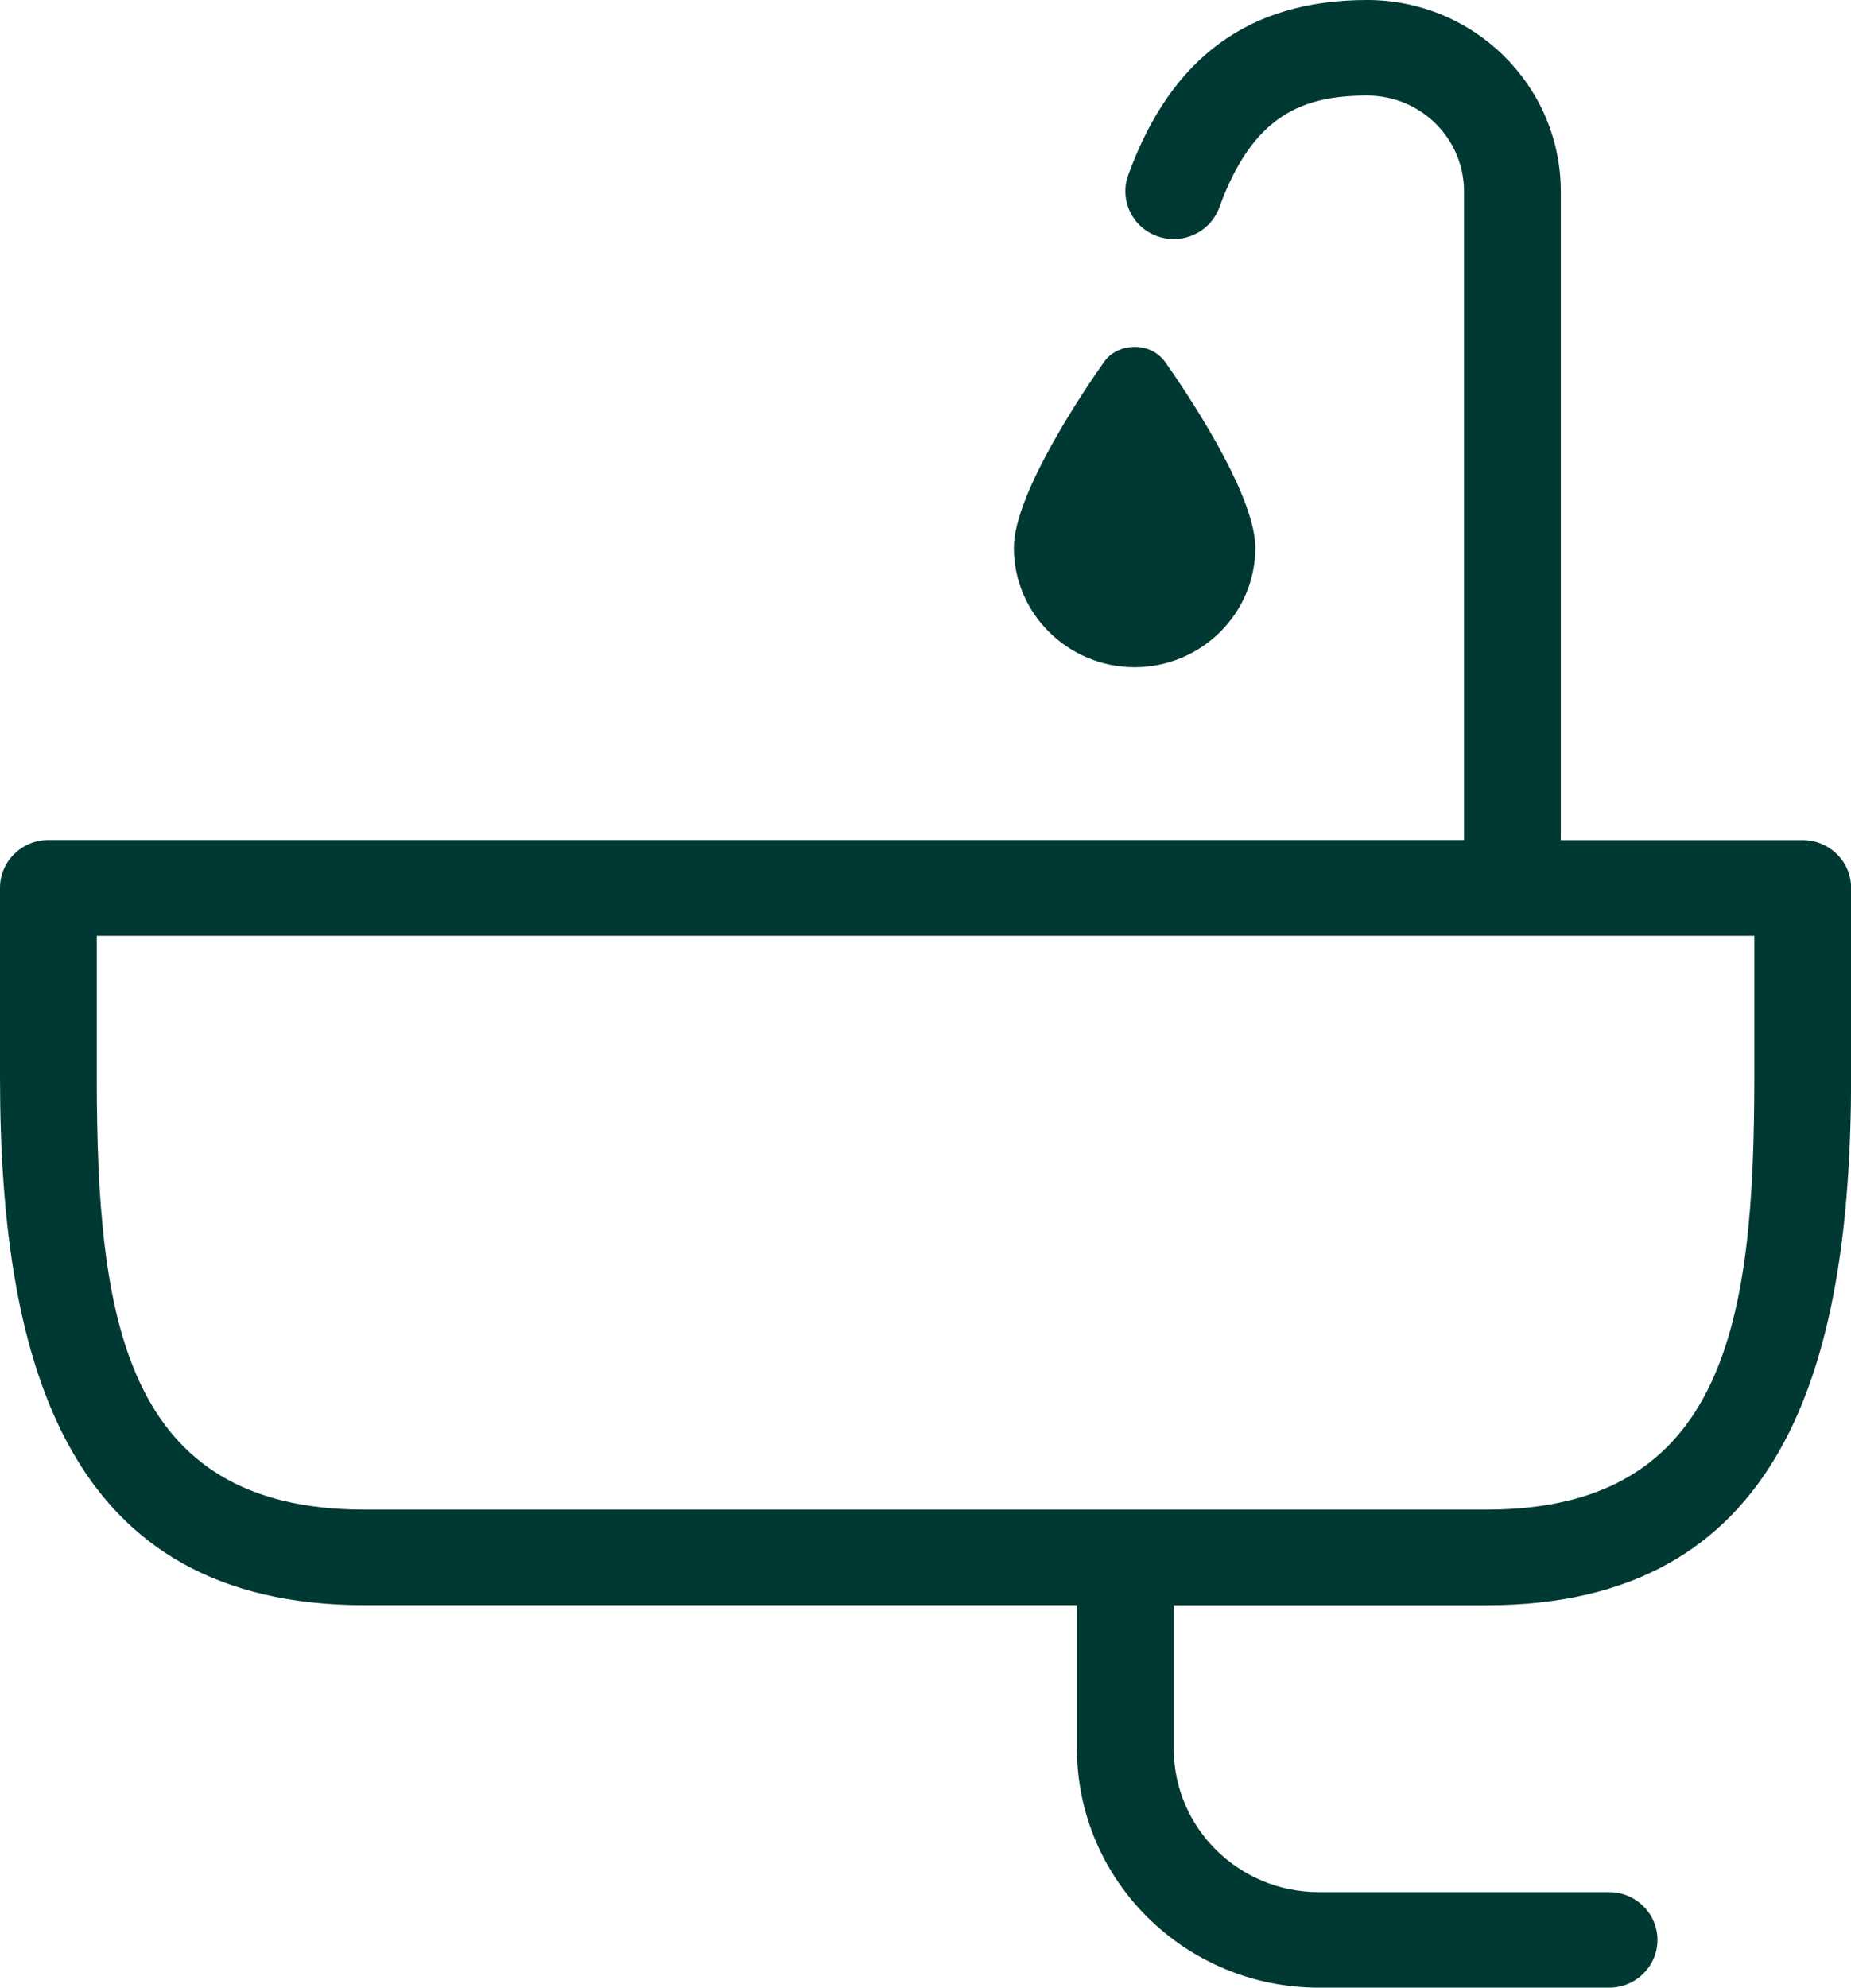
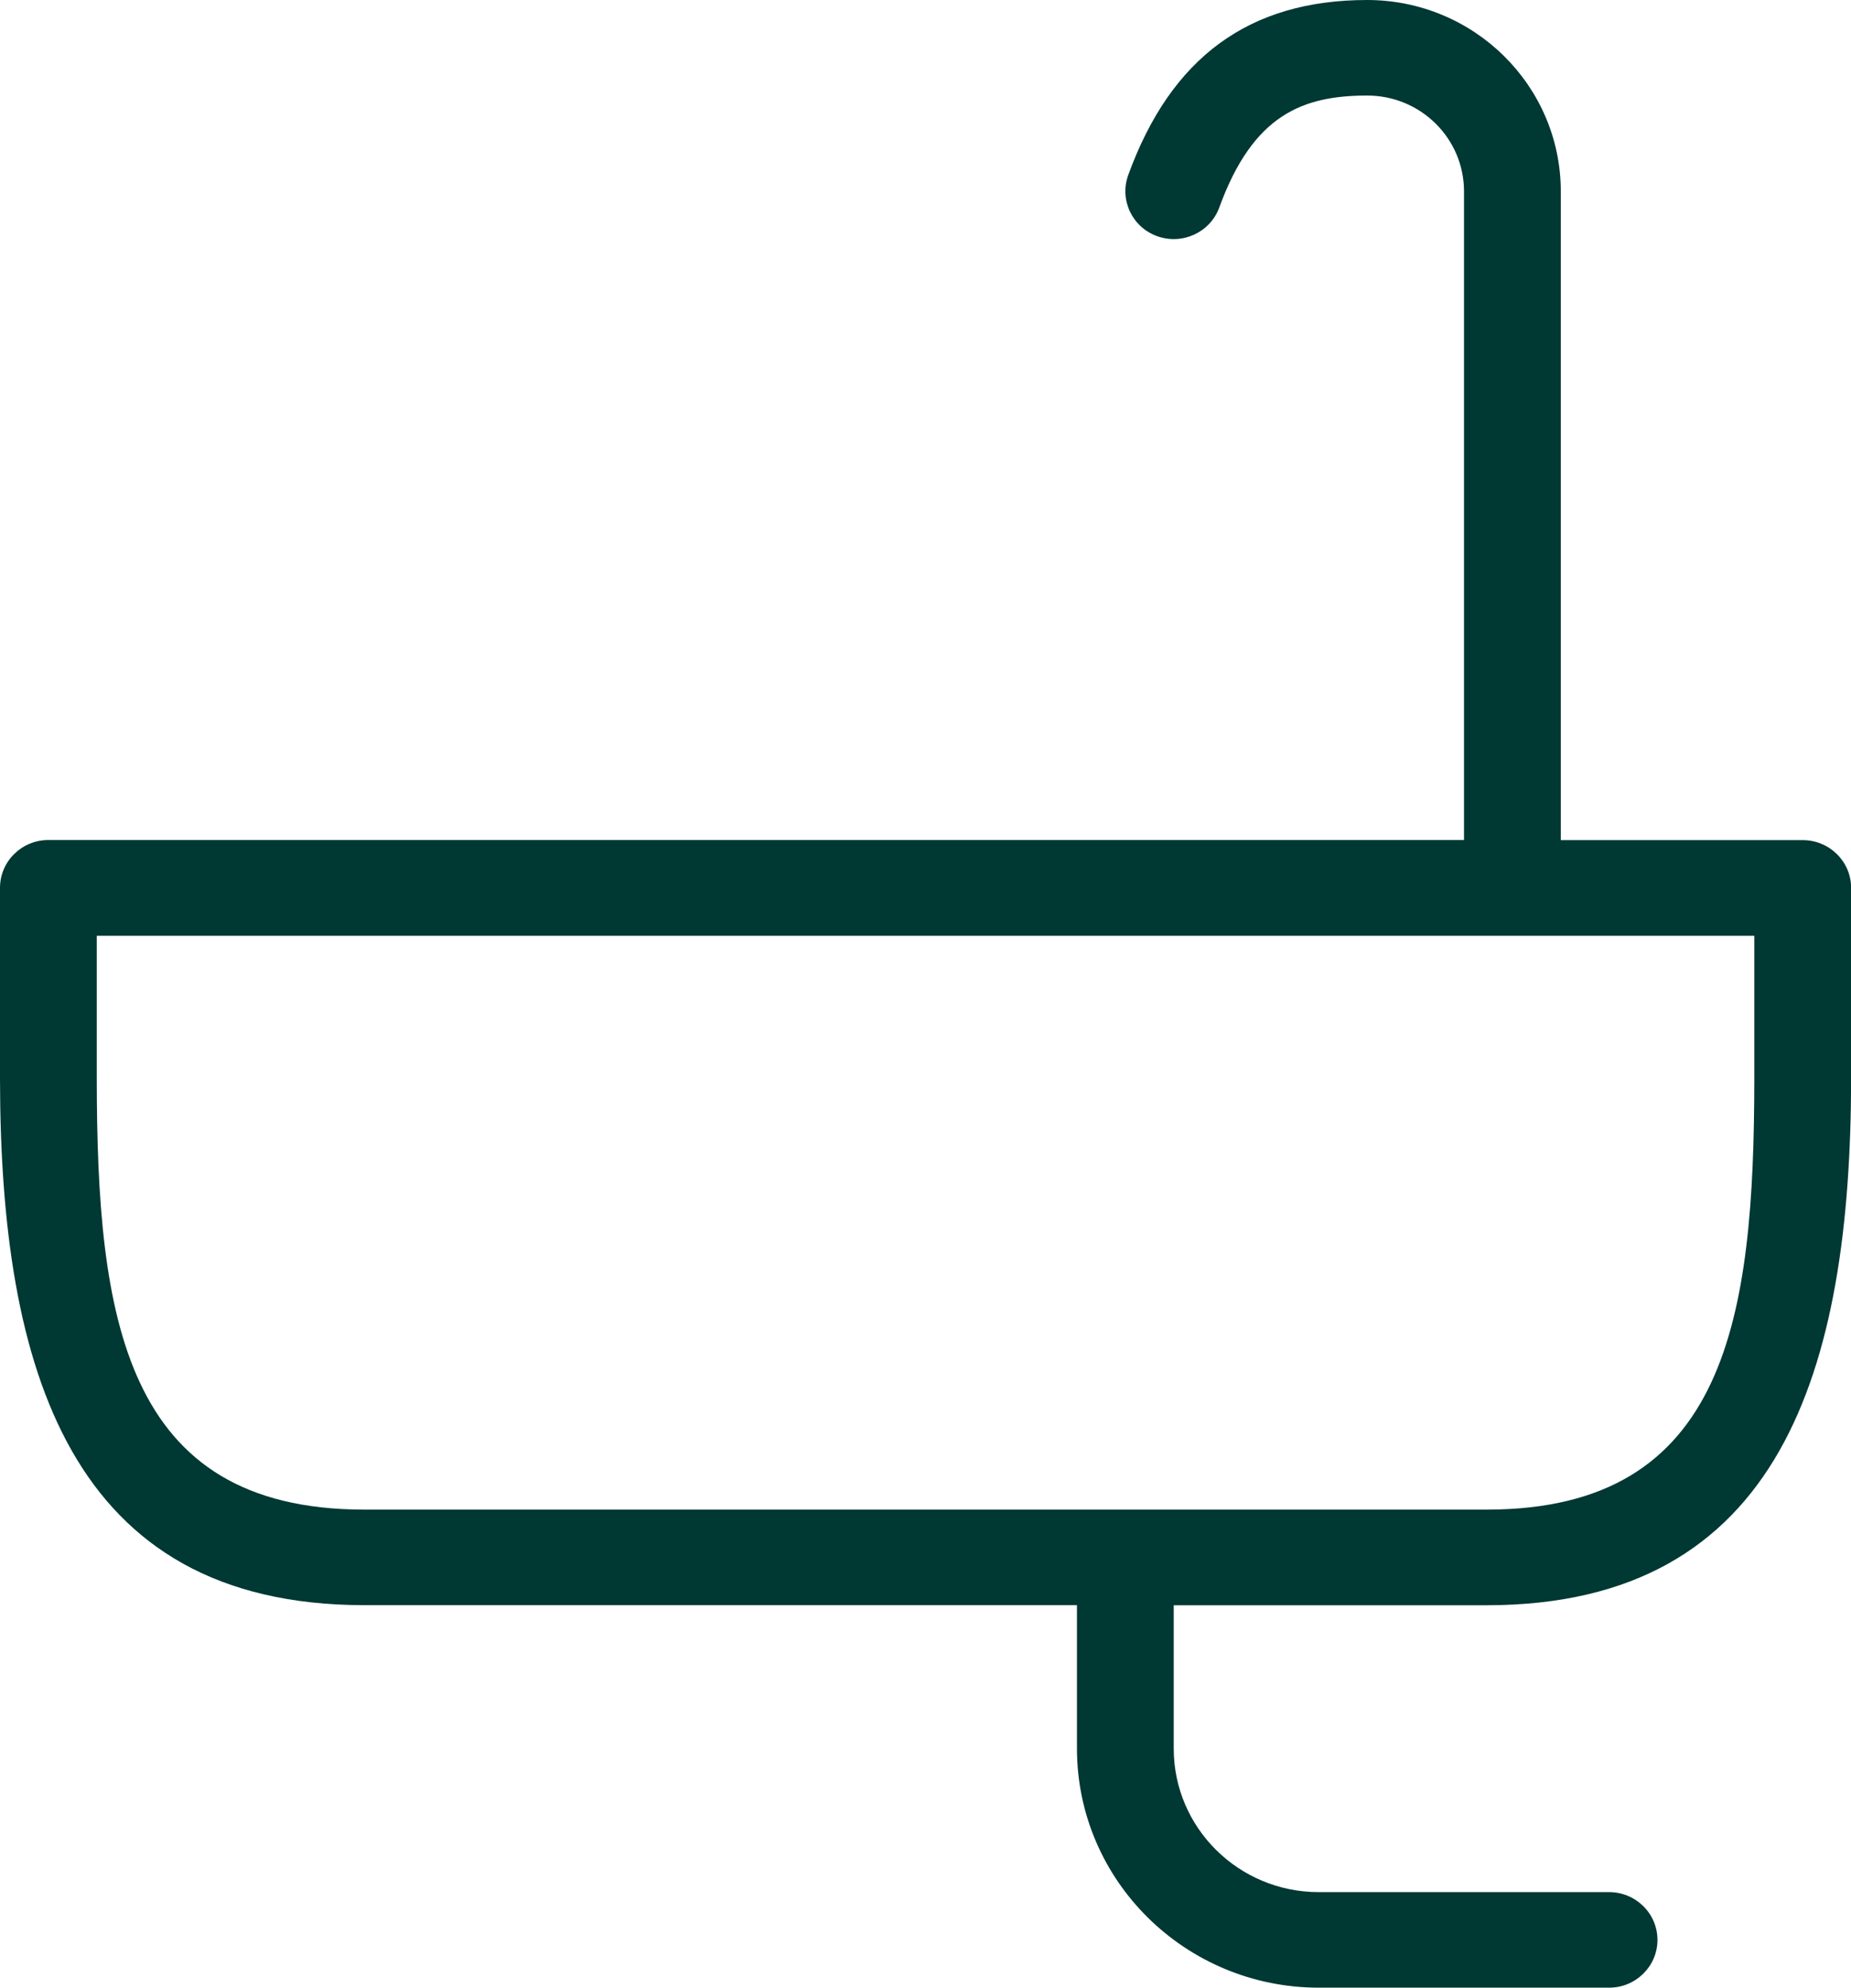
<svg xmlns="http://www.w3.org/2000/svg" width="68" height="73" viewBox="0 0 68 73" fill="none">
  <g id="Calque_1" clip-path="url(#clip0_161_175)">
    <path id="Vector" d="M66.228 30.852H57.339V7.025C57.335 3.149 54.155 0.003 50.228 0C45.892 0 43.018 2.105 41.447 6.431C41.117 7.345 41.596 8.351 42.521 8.677C43.445 9.003 44.463 8.529 44.794 7.616C46.034 4.21 47.862 3.509 50.228 3.509C52.192 3.509 53.78 5.082 53.783 7.022V30.848H1.776C0.796 30.848 0 31.634 0 32.603V39.628C0.014 50.293 2.572 58.932 13.365 58.946H39.564V64.213C39.567 69.062 43.546 72.99 48.449 72.993H59.114C60.094 72.993 60.89 72.207 60.89 71.239C60.89 70.27 60.094 69.484 59.114 69.484H48.449C45.506 69.484 43.122 67.125 43.119 64.217V58.949H54.638C65.432 58.936 67.99 50.297 68.004 39.632V32.606C68.004 31.638 67.208 30.852 66.228 30.852ZM64.448 39.632C64.438 48.356 63.468 55.426 54.638 55.437H13.365C4.535 55.426 3.565 48.356 3.555 39.632V34.364H64.448V39.632Z" fill="#003833" />
-     <path id="Vector_2" d="M41.68 24.502C44.126 24.502 46.117 22.535 46.117 20.118C46.117 18.075 43.365 14.085 42.813 13.305C42.559 12.945 42.142 12.728 41.659 12.739C41.2 12.745 40.78 12.962 40.55 13.305C39.998 14.085 37.246 18.075 37.246 20.118C37.246 22.535 39.237 24.502 41.683 24.502H41.68Z" fill="#003833" />
  </g>
  <defs>
    <clipPath id="clip0_161_175">
      <rect width="68" height="73" fill="white" />
    </clipPath>
  </defs>
</svg>